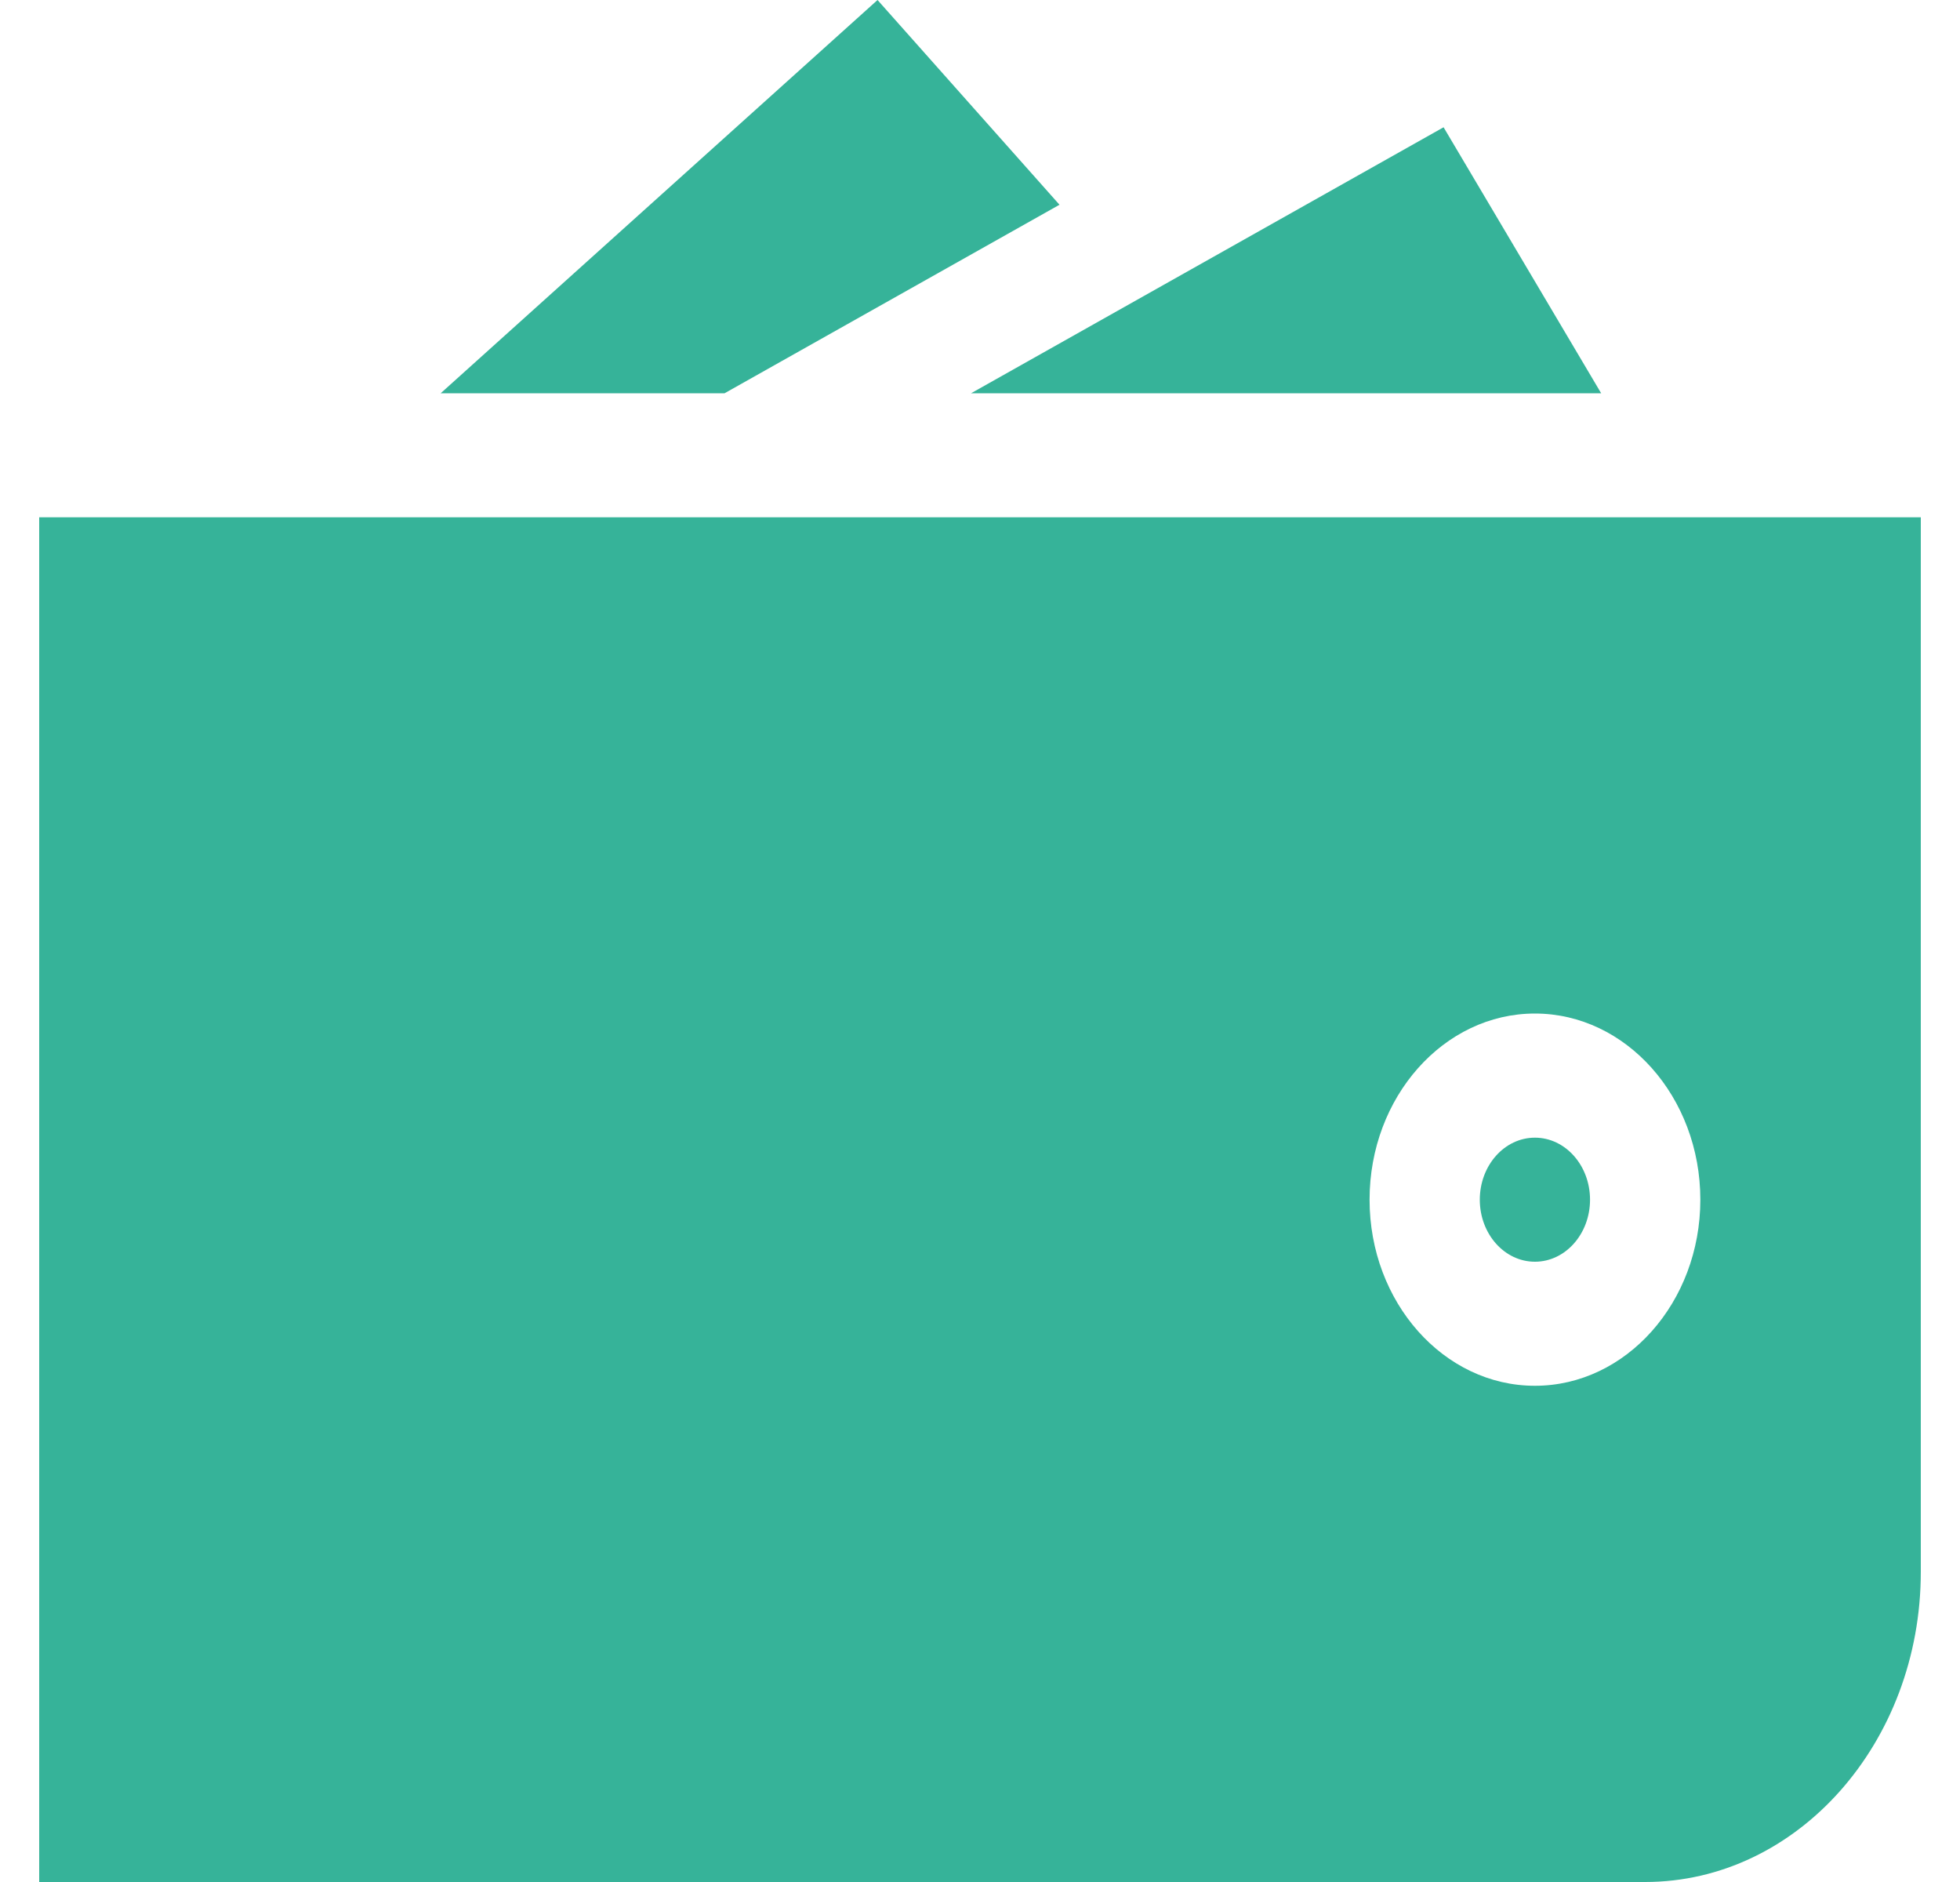
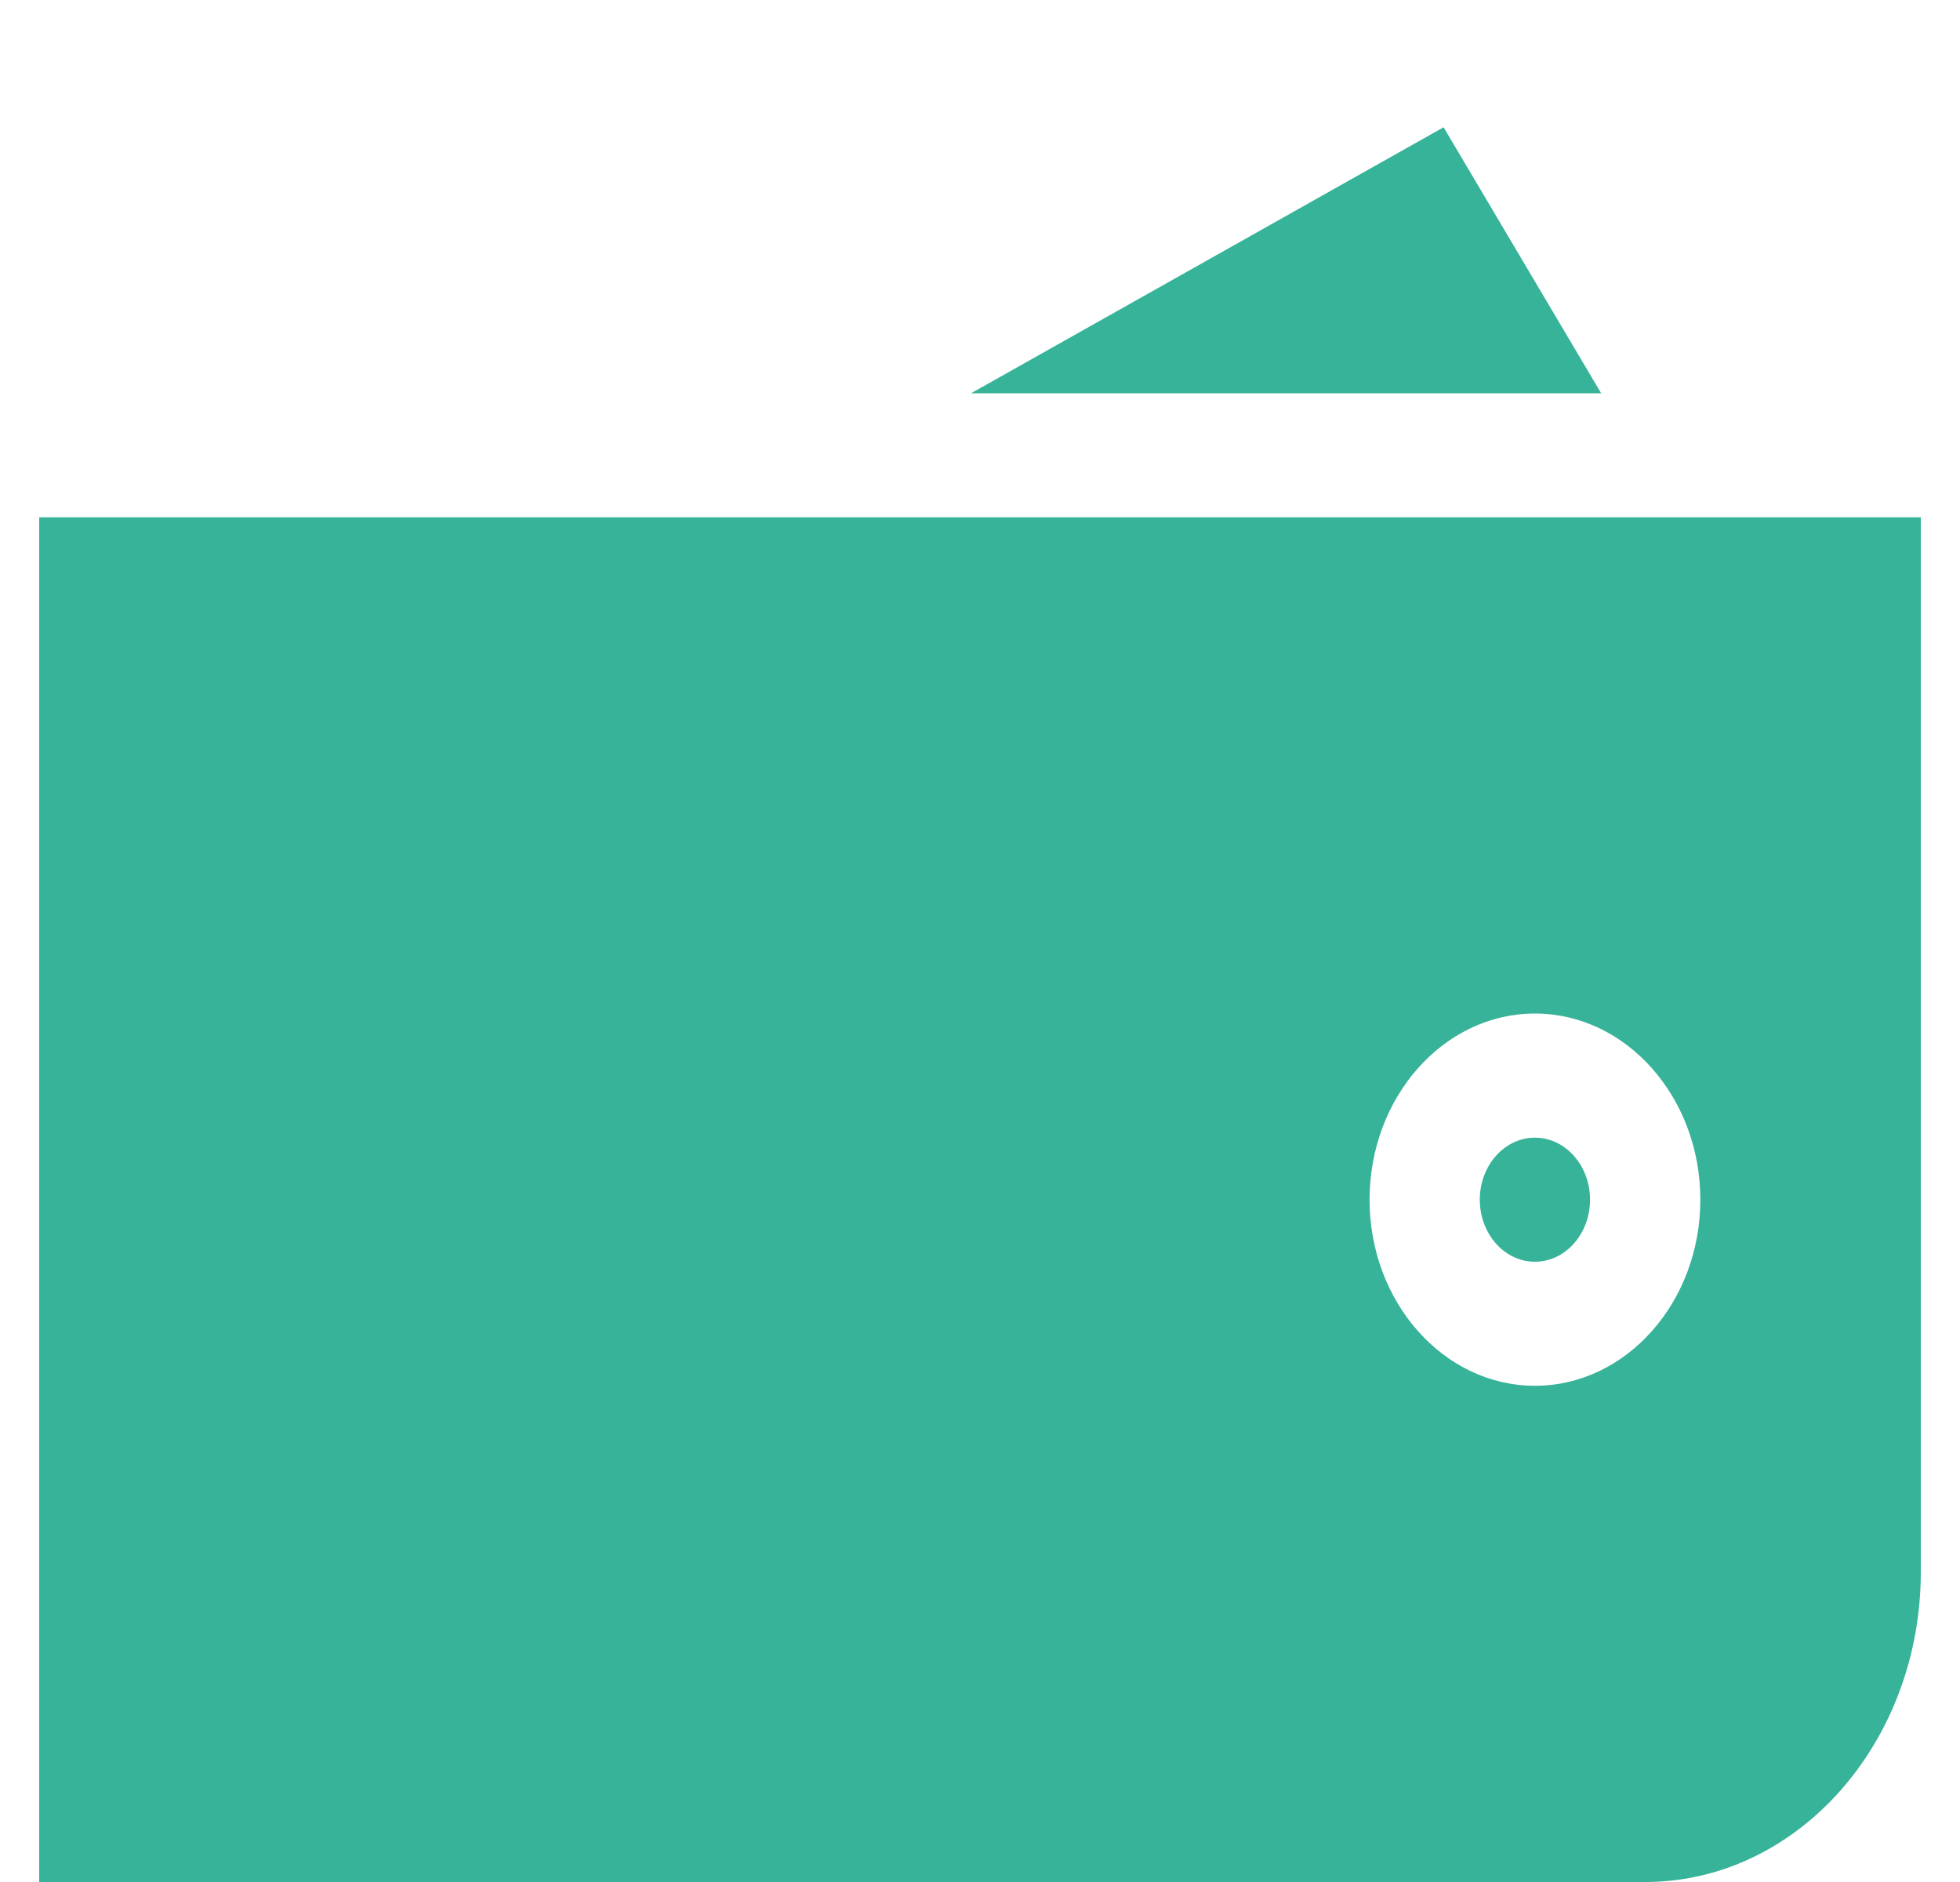
<svg xmlns="http://www.w3.org/2000/svg" width="25" height="24" viewBox="0 0 25 24" fill="none">
  <path d="M19.578 16.09C19.966 16.09 20.281 15.736 20.281 15.299C20.281 14.862 19.966 14.508 19.578 14.508C19.19 14.508 18.875 14.862 18.875 15.299C18.875 15.736 19.19 16.09 19.578 16.09Z" fill="#36B399" />
  <path d="M0.5 6.597V24H20.984C22.923 24 24.5 22.226 24.5 20.045V6.597H0.5ZM19.578 17.672C18.415 17.672 17.469 16.607 17.469 15.299C17.469 13.99 18.415 12.925 19.578 12.925C20.741 12.925 21.688 13.99 21.688 15.299C21.688 16.607 20.741 17.672 19.578 17.672Z" fill="#36B399" />
  <path d="M20.423 5.015L18.413 1.623L12.386 5.015H20.423Z" fill="#36B399" />
-   <path d="M9.242 5.015L13.514 2.611L11.193 0L5.621 5.015H9.242Z" fill="#36B399" />
</svg>